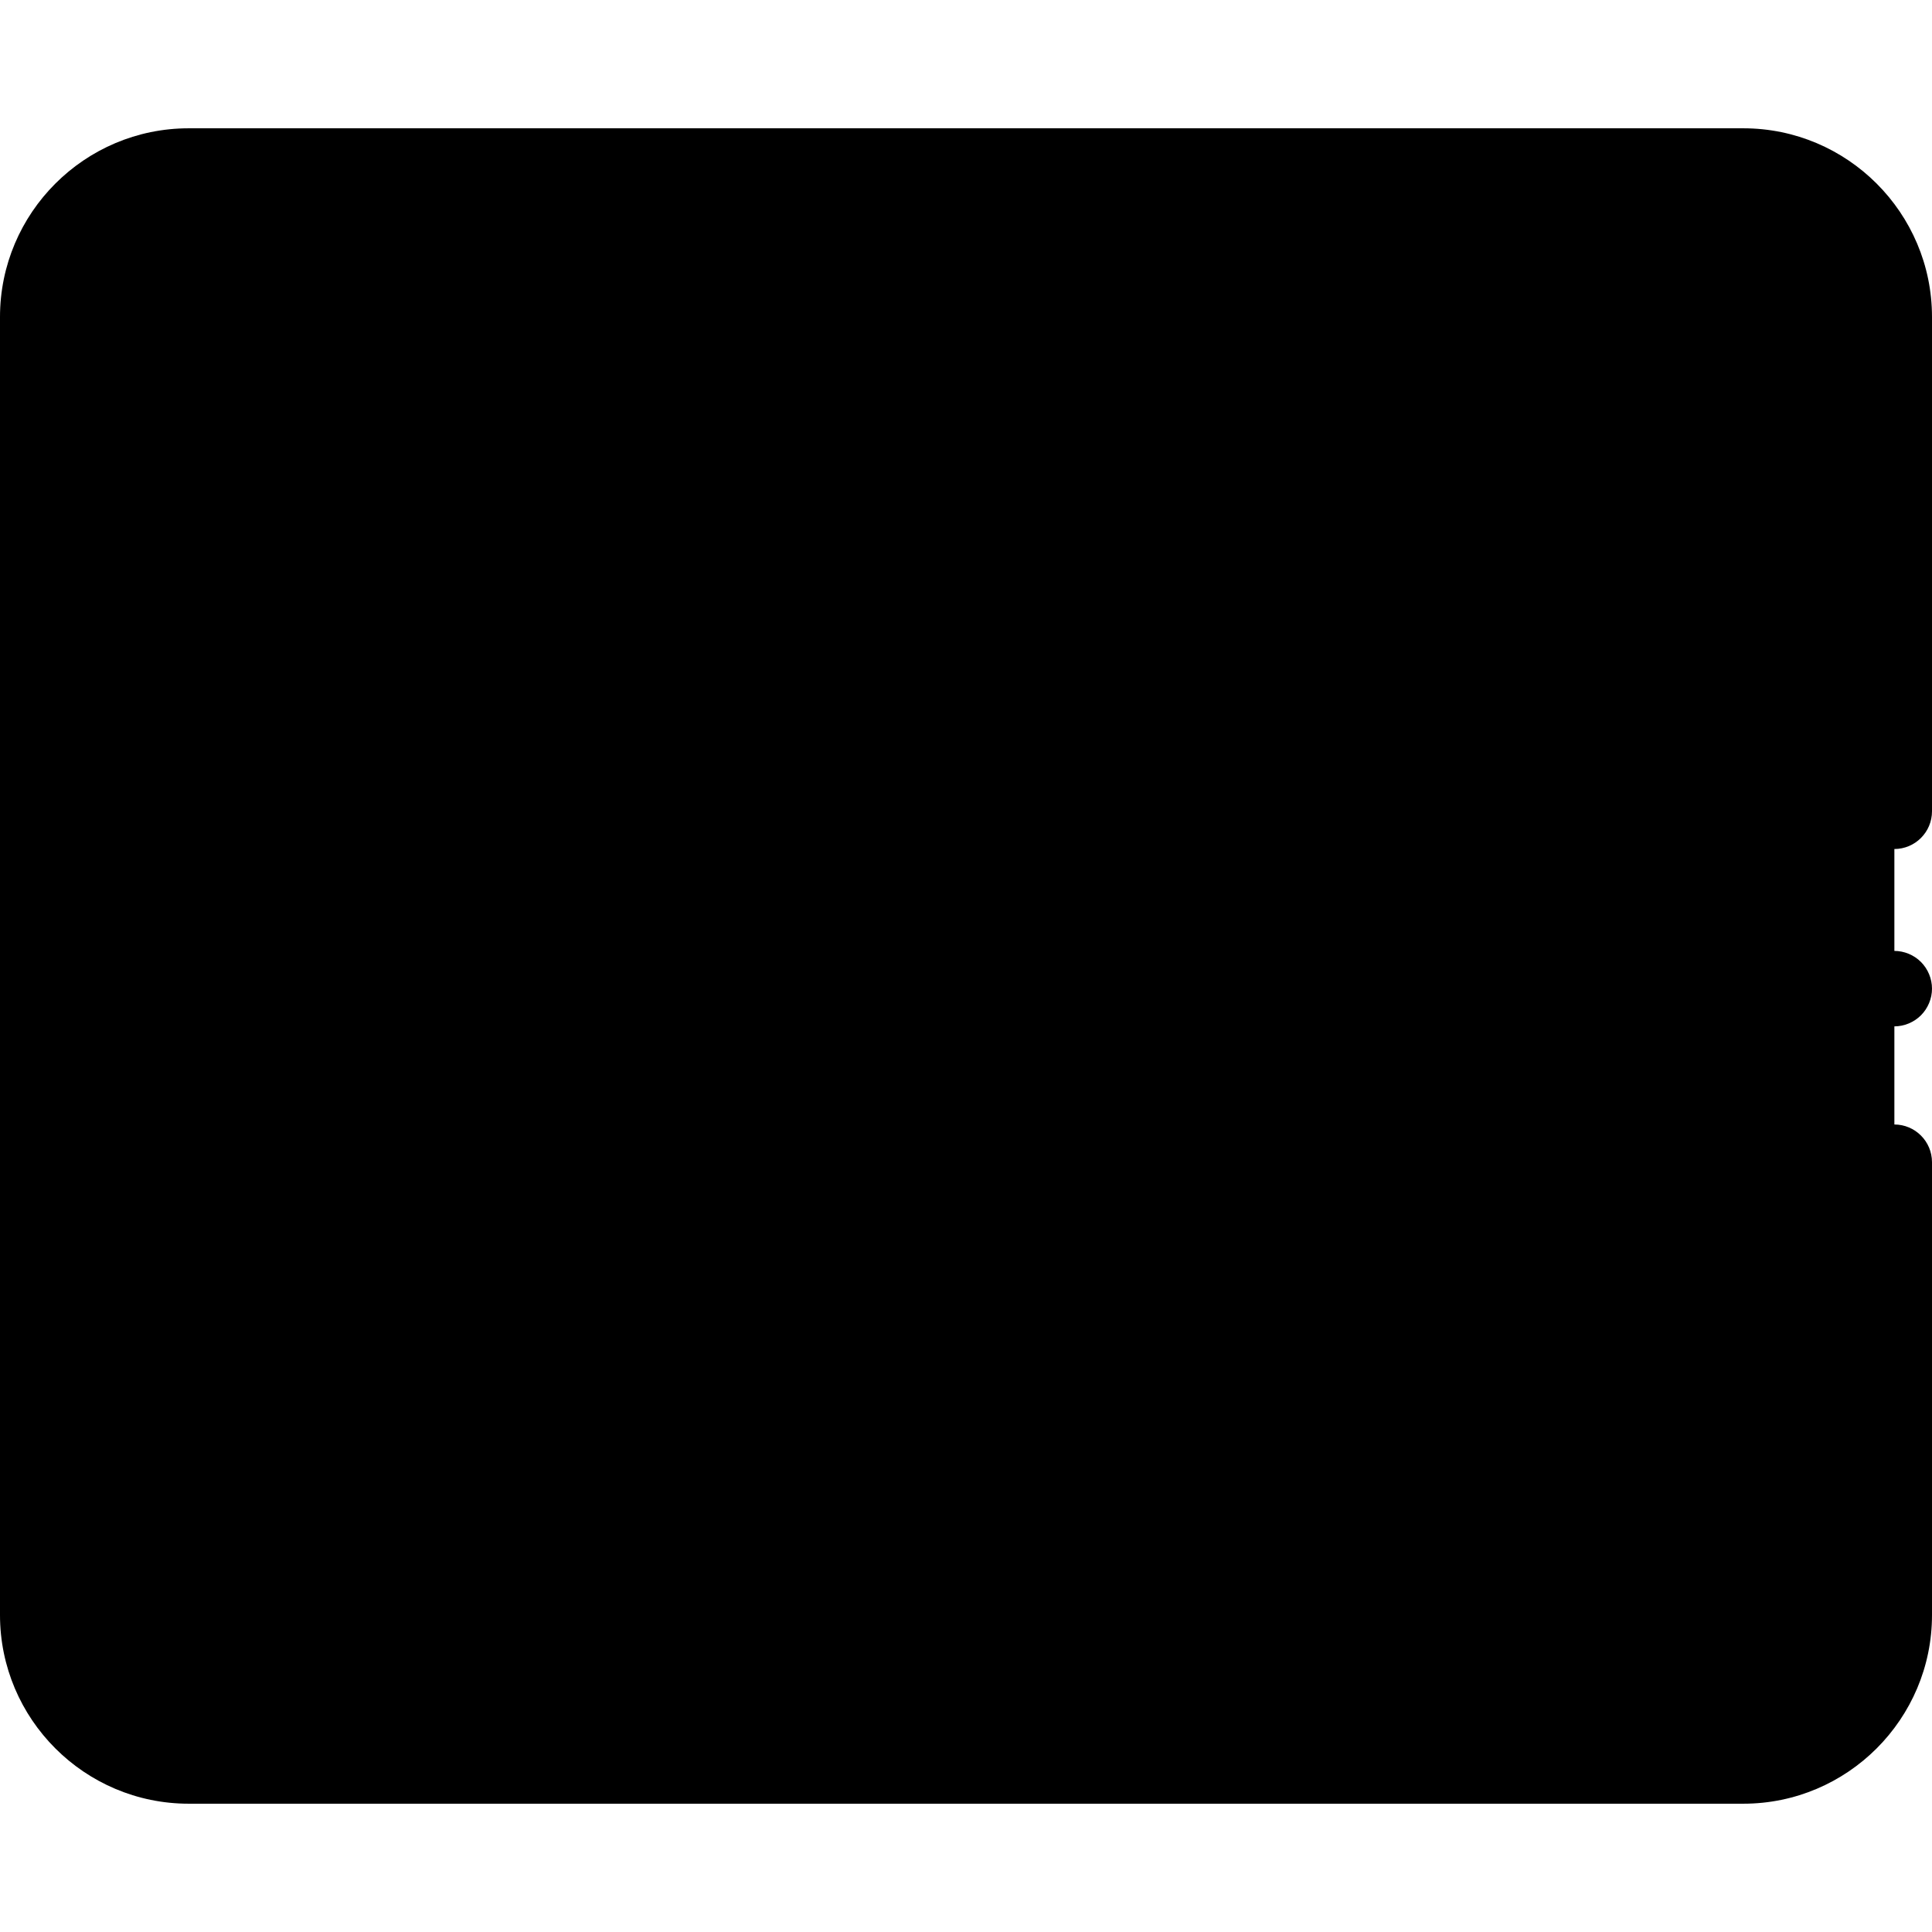
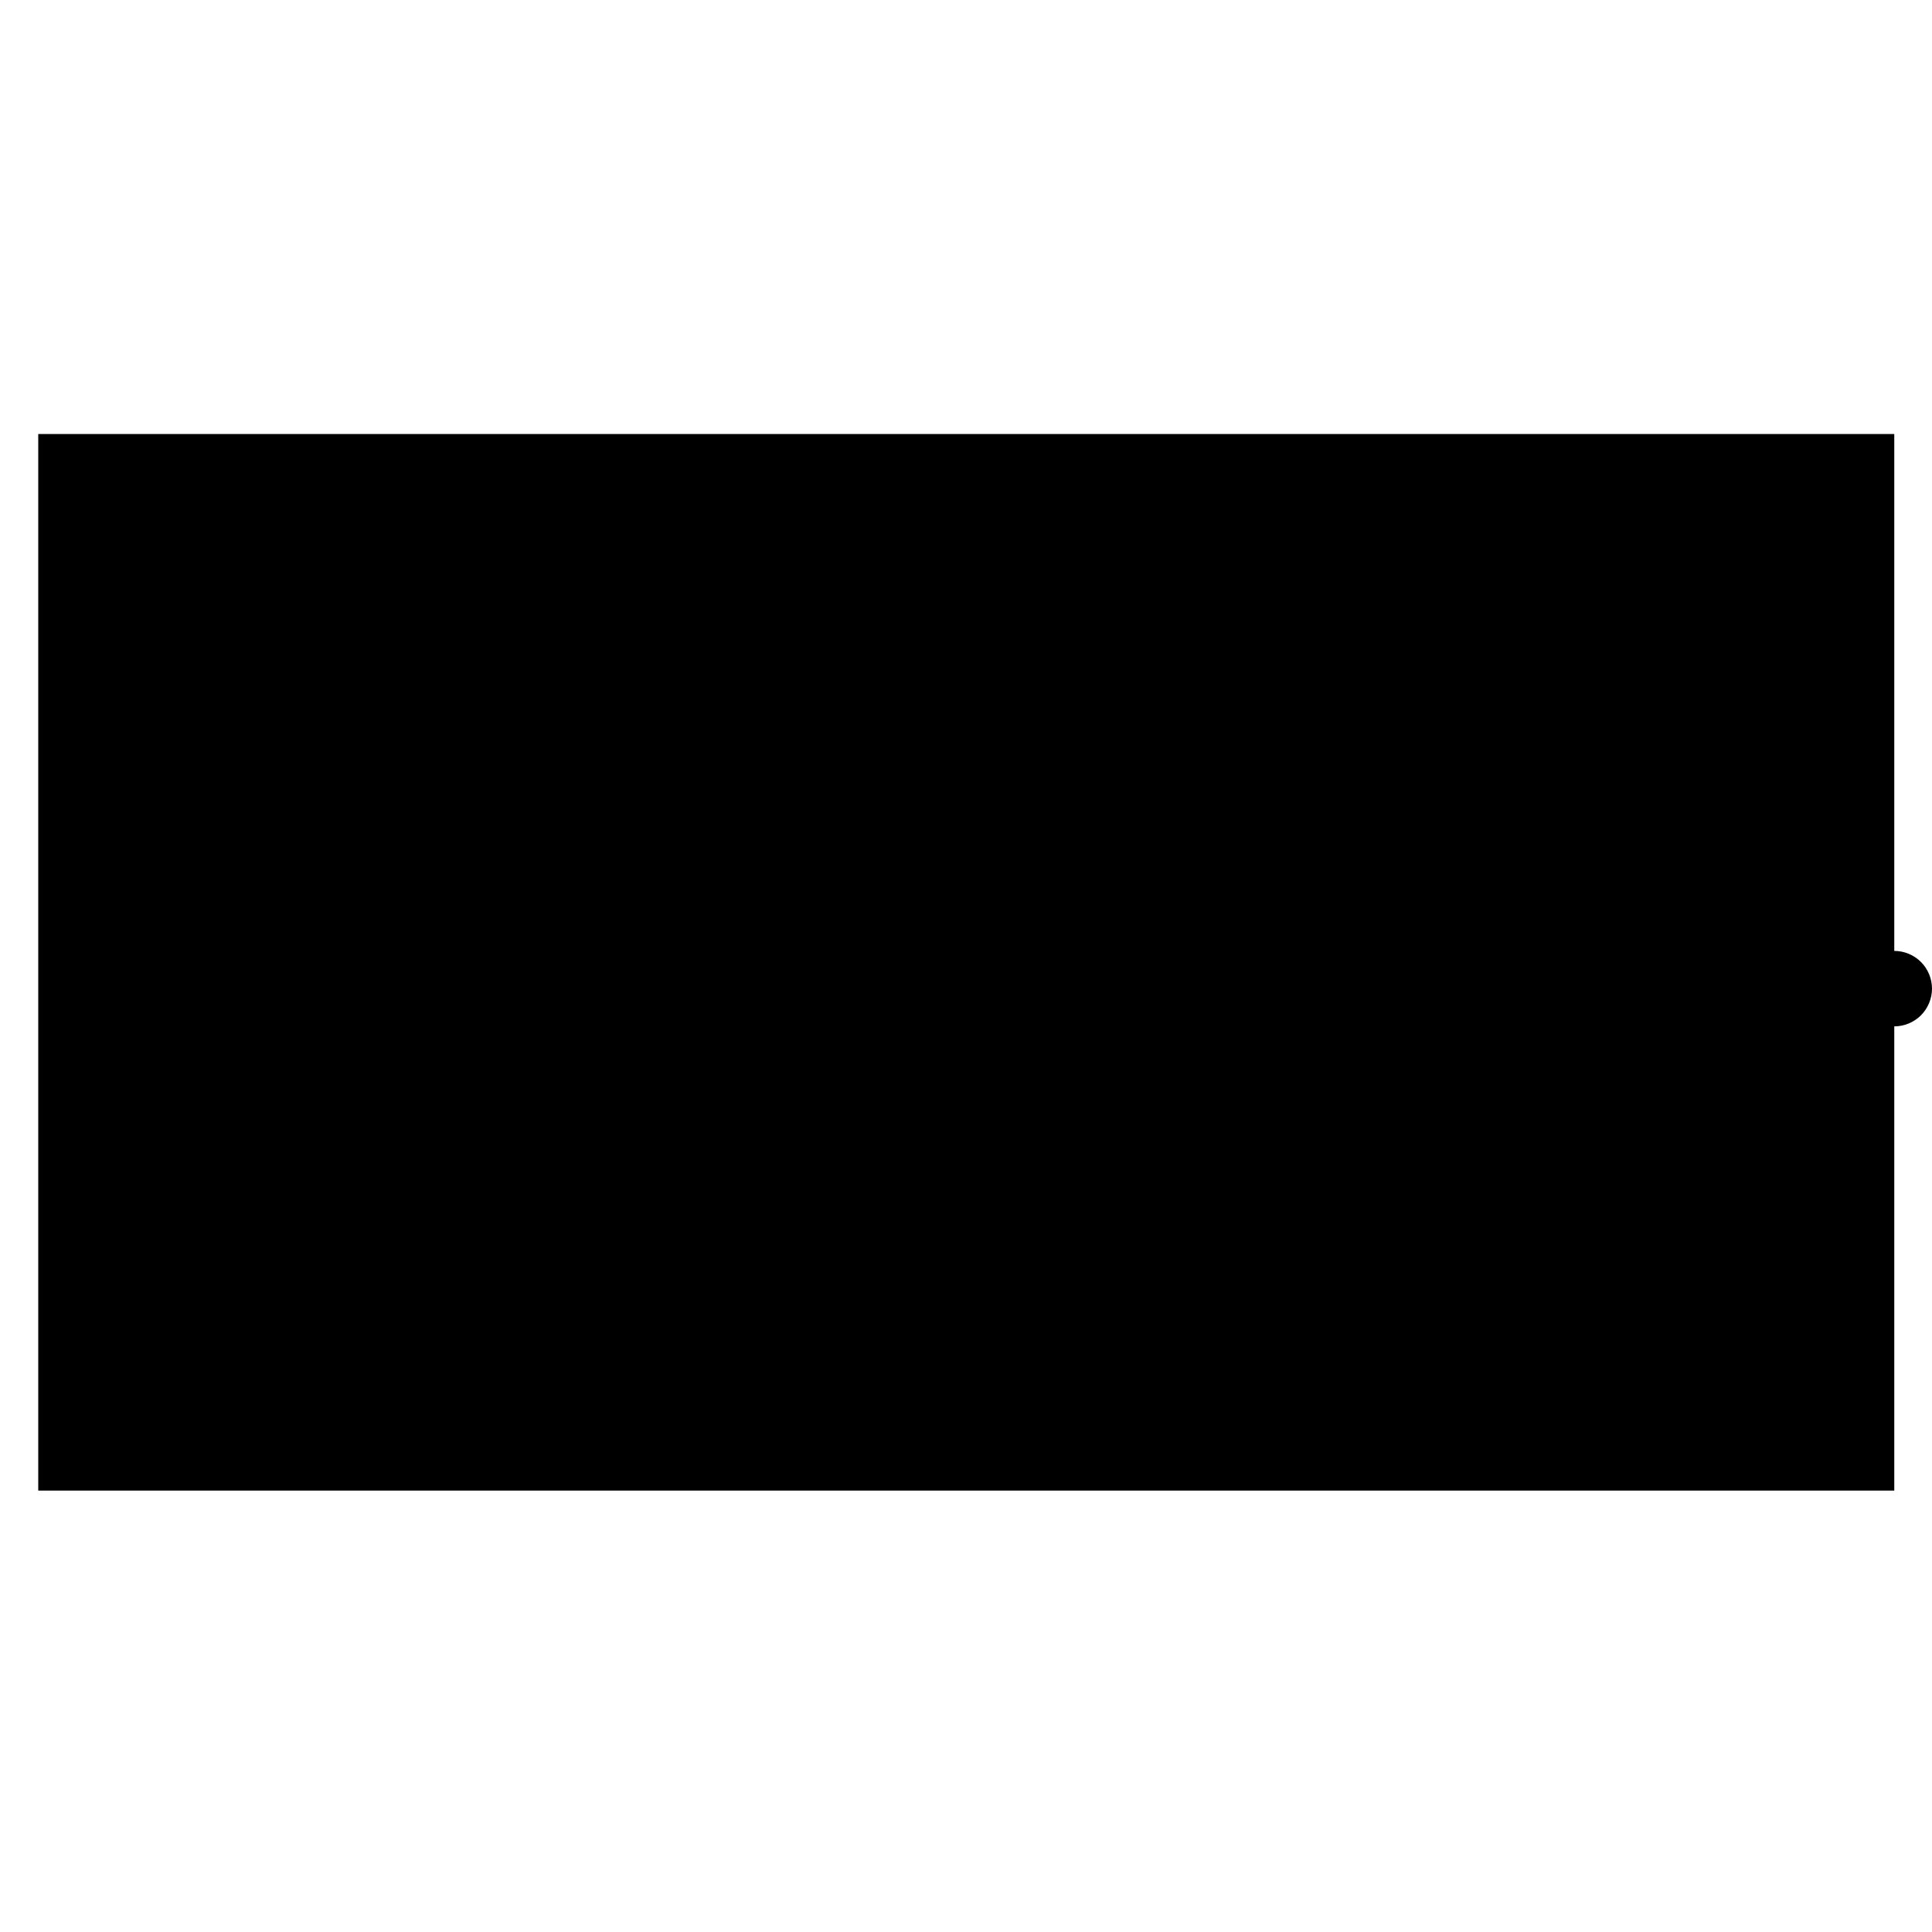
<svg xmlns="http://www.w3.org/2000/svg" viewBox="0 -34 512 512">
-   <path d="m462 434h-412c-22.09 0-40-17.91-40-40v-344c0-22.09 17.91-40 40-40h412c22.09 0 40 17.91 40 40v344c0 22.09-17.91 40-40 40zm0 0" fill="hsl(80, 12.4%, 37.8%)" />
  <path d="m10.137 81.02h491.863v280h-491.863zm0 0" fill="hsl(48, 100.0%, 68.8%)" />
  <path d="m316.492 239.242-91.195 58.449c-13.527 8.672-31.297-1.043-31.297-17.113v-116.902c0-16.07 17.77-25.789 31.297-17.113l91.195 58.449c12.477 8 12.477 26.23 0 34.23zm0 0" fill="hsl(209, 100.0%, 56.0%)" />
  <path d="m502 218c-2.629 0-5.211 1.07-7.07 2.93-1.859 1.859-2.93 4.441-2.93 7.07s1.07 5.211 2.93 7.07c1.859 1.859 4.441 2.93 7.07 2.93s5.211-1.07 7.07-2.93c1.859-1.859 2.93-4.441 2.93-7.07s-1.07-5.211-2.93-7.07c-1.859-1.859-4.441-2.93-7.07-2.93zm0 0" />
-   <path d="m462 0h-412c-27.57 0-50 22.43-50 50v344c0 27.57 22.43 50 50 50h412c27.57 0 50-22.43 50-50v-120c0-5.523-4.477-10-10-10s-10 4.477-10 10v77.02h-472v-260h472v89.98c0 5.523 4.477 10 10 10s10-4.477 10-10v-131c0-27.57-22.43-50-50-50zm-311.199 20h56.801v51.02h-56.801zm-20 51.02h-56.801v-51.02h56.801zm96.801-51.02h56.797v51.02h-56.797zm76.797 0h56.801v51.02h-56.801zm76.801 0h56.801v51.02h-56.801zm-20 404h-56.801v-52.98h56.801zm20-52.98h56.801v52.98h-56.801zm-96.801 52.98h-56.797v-52.98h56.797zm-76.797 0h-56.801v-52.98h56.801zm-76.801 0h-56.801v-52.98h56.801zm361.199-30c0 16.543-13.457 30-30 30h-4v-52.98h34zm-438-22.98v52.98h-4c-16.543 0-30-13.457-30-30v-22.98zm-34-321.02c0-16.543 13.457-30 30-30h4v51.02h-34zm438 21.02v-51.02h4c16.543 0 30 13.457 30 30v21.02zm0 0" />
-   <path d="m48 192.742v97.5c0 5.523 4.477 10 10 10s10-4.477 10-10v-97.5c0-5.52-4.477-10-10-10s-10 4.48-10 10zm0 0" />
  <path d="m65.07 144.73c-1.859-1.871-4.441-2.93-7.07-2.93s-5.211 1.059-7.07 2.93c-1.859 1.859-2.93 4.441-2.93 7.07 0 2.629 1.07 5.199 2.93 7.07 1.859 1.859 4.441 2.93 7.07 2.93s5.211-1.07 7.07-2.93c1.859-1.859 2.93-4.441 2.93-7.07 0-2.629-1.07-5.211-2.93-7.07zm0 0" />
-   <path d="m230.695 138.141c-9.48-6.074-21.039-6.477-30.918-1.074s-15.777 15.348-15.777 26.609v116.902c0 11.262 5.898 21.207 15.777 26.609 4.621 2.527 9.609 3.785 14.582 3.785 5.656 0 11.289-1.629 16.336-4.863l91.191-58.449c8.742-5.605 13.961-15.148 13.961-25.535 0-10.383-5.219-19.93-13.961-25.531zm80.398 92.68-91.191 58.453c-4.652 2.984-8.914 1.25-10.527.367-1.617-.883-5.375-3.535-5.375-9.062v-116.902c0-5.527 3.758-8.18 5.371-9.062.938-.512 2.762-1.309 5.035-1.309 1.648 0 3.539.422 5.496 1.676l91.191 58.453c3.023 1.934 4.758 5.105 4.758 8.695 0 3.586-1.734 6.758-4.758 8.691zm0 0" />
</svg>